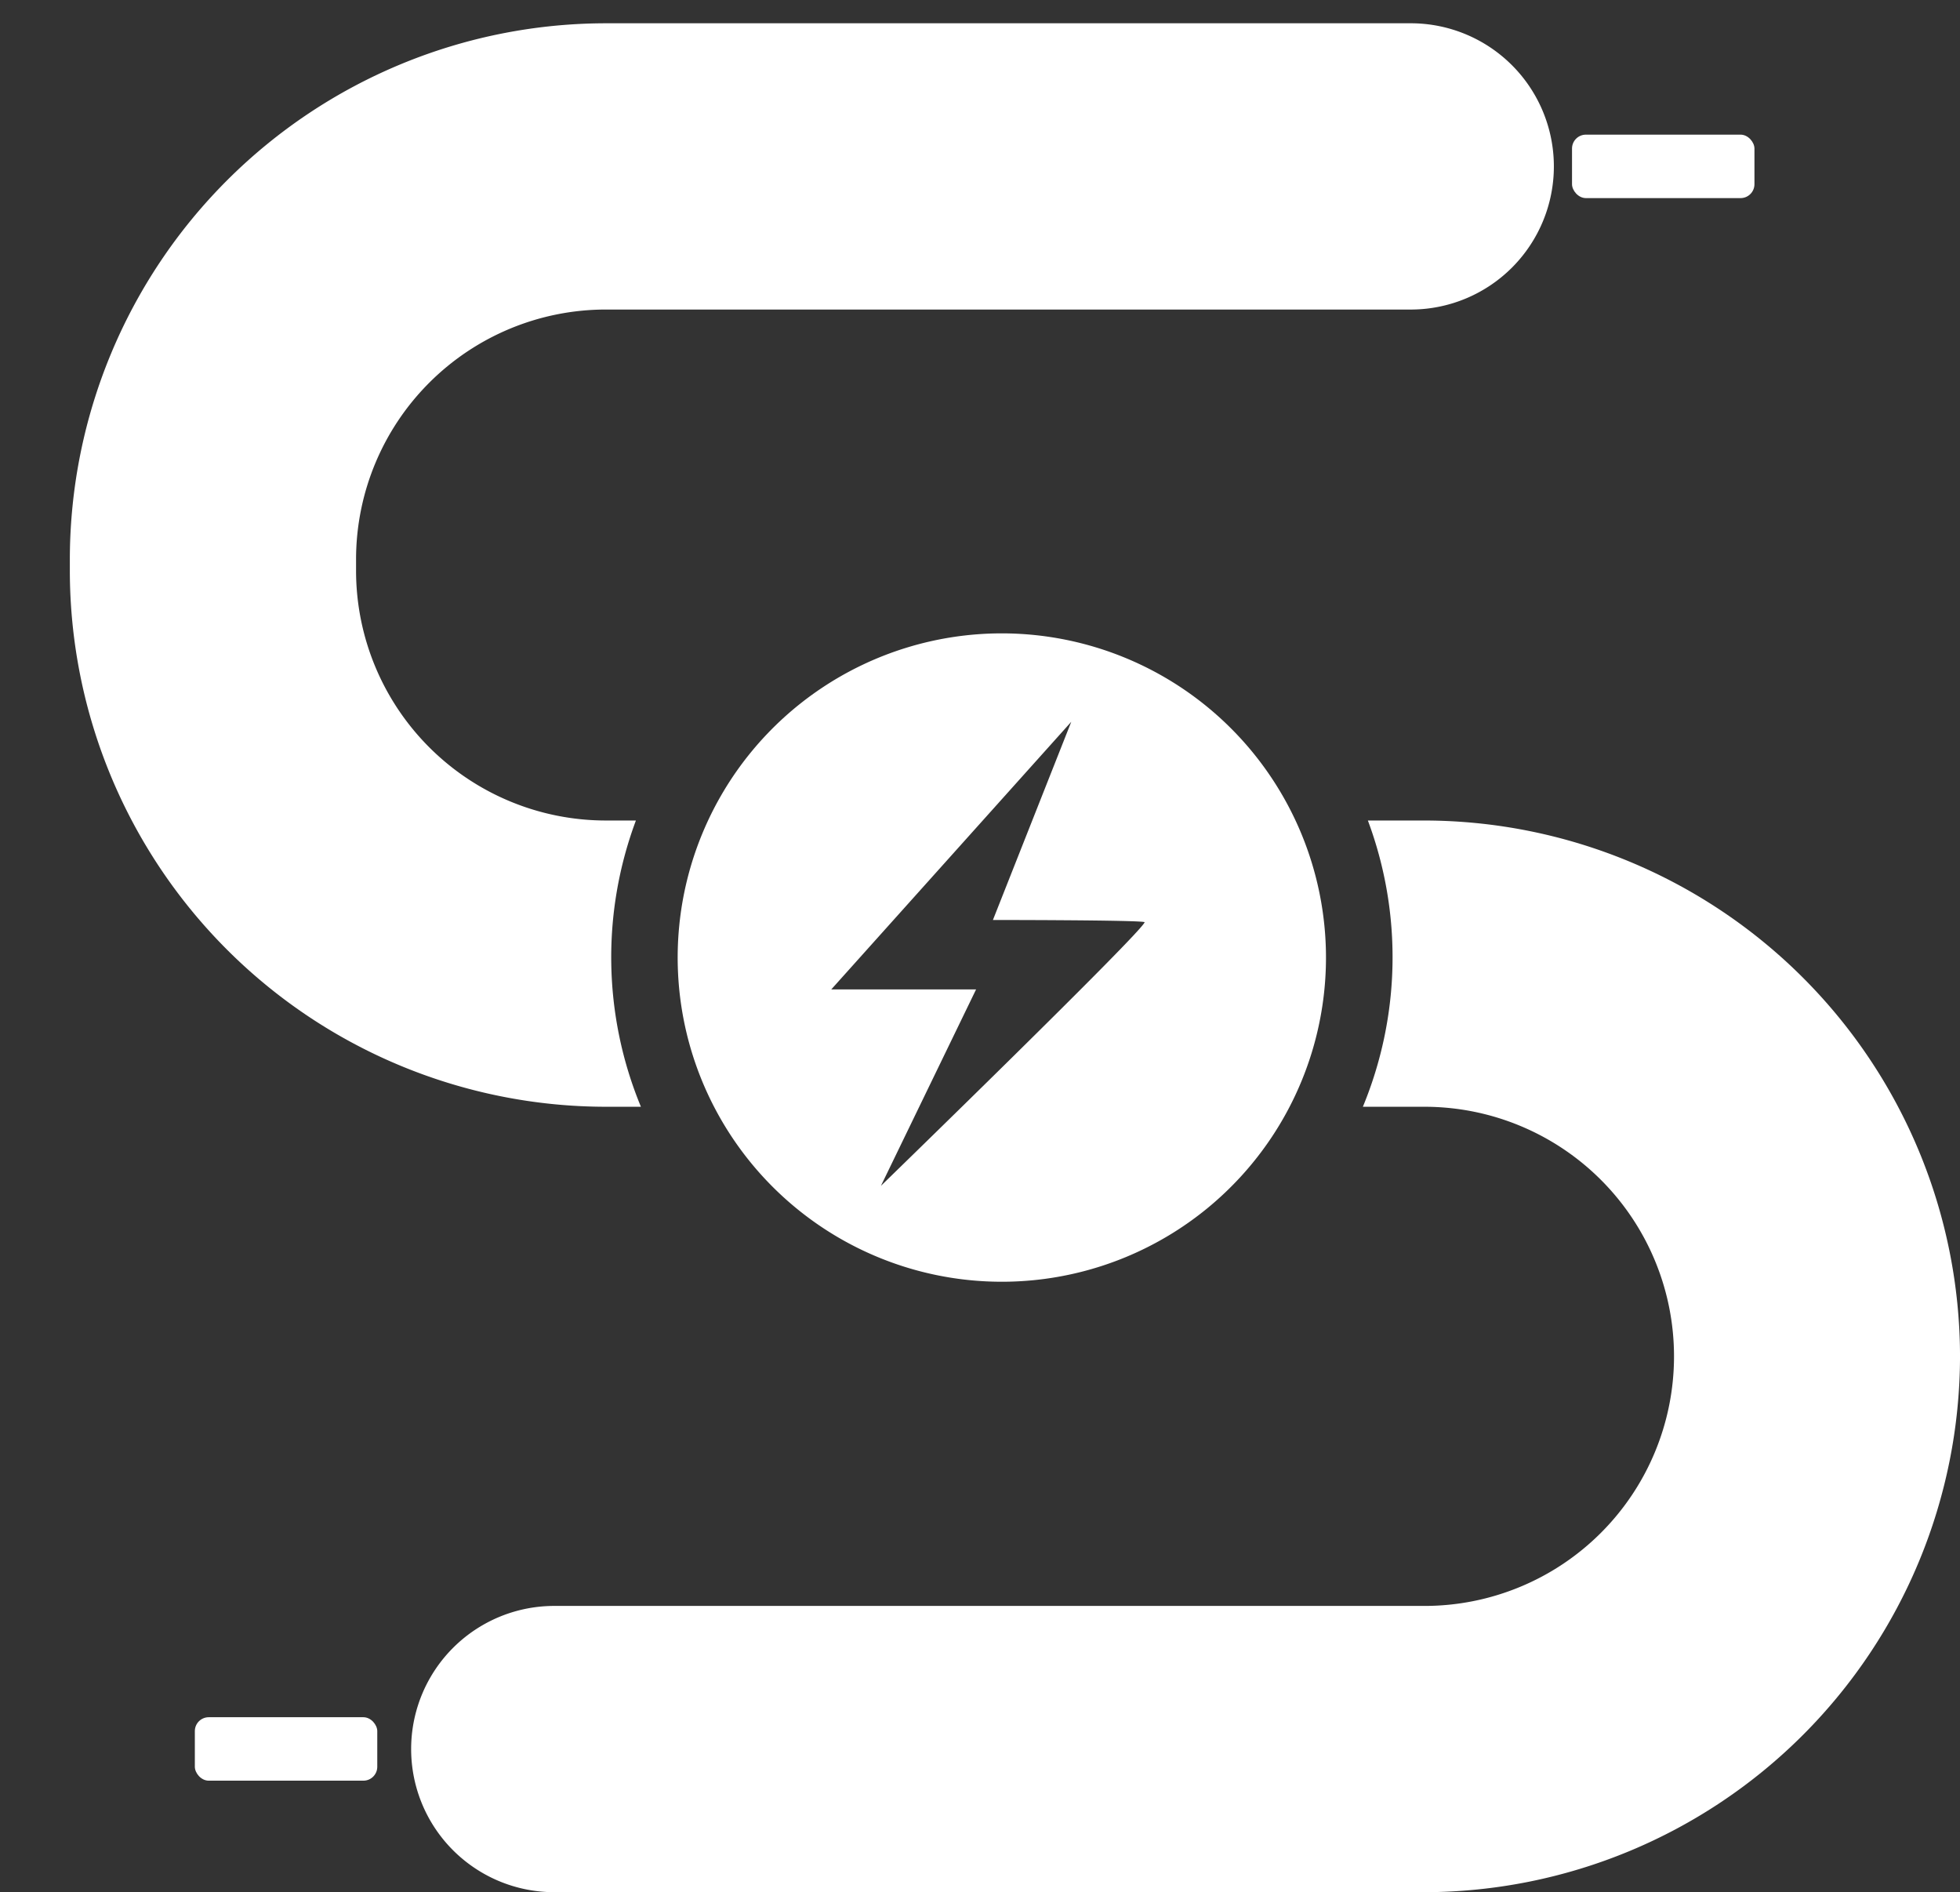
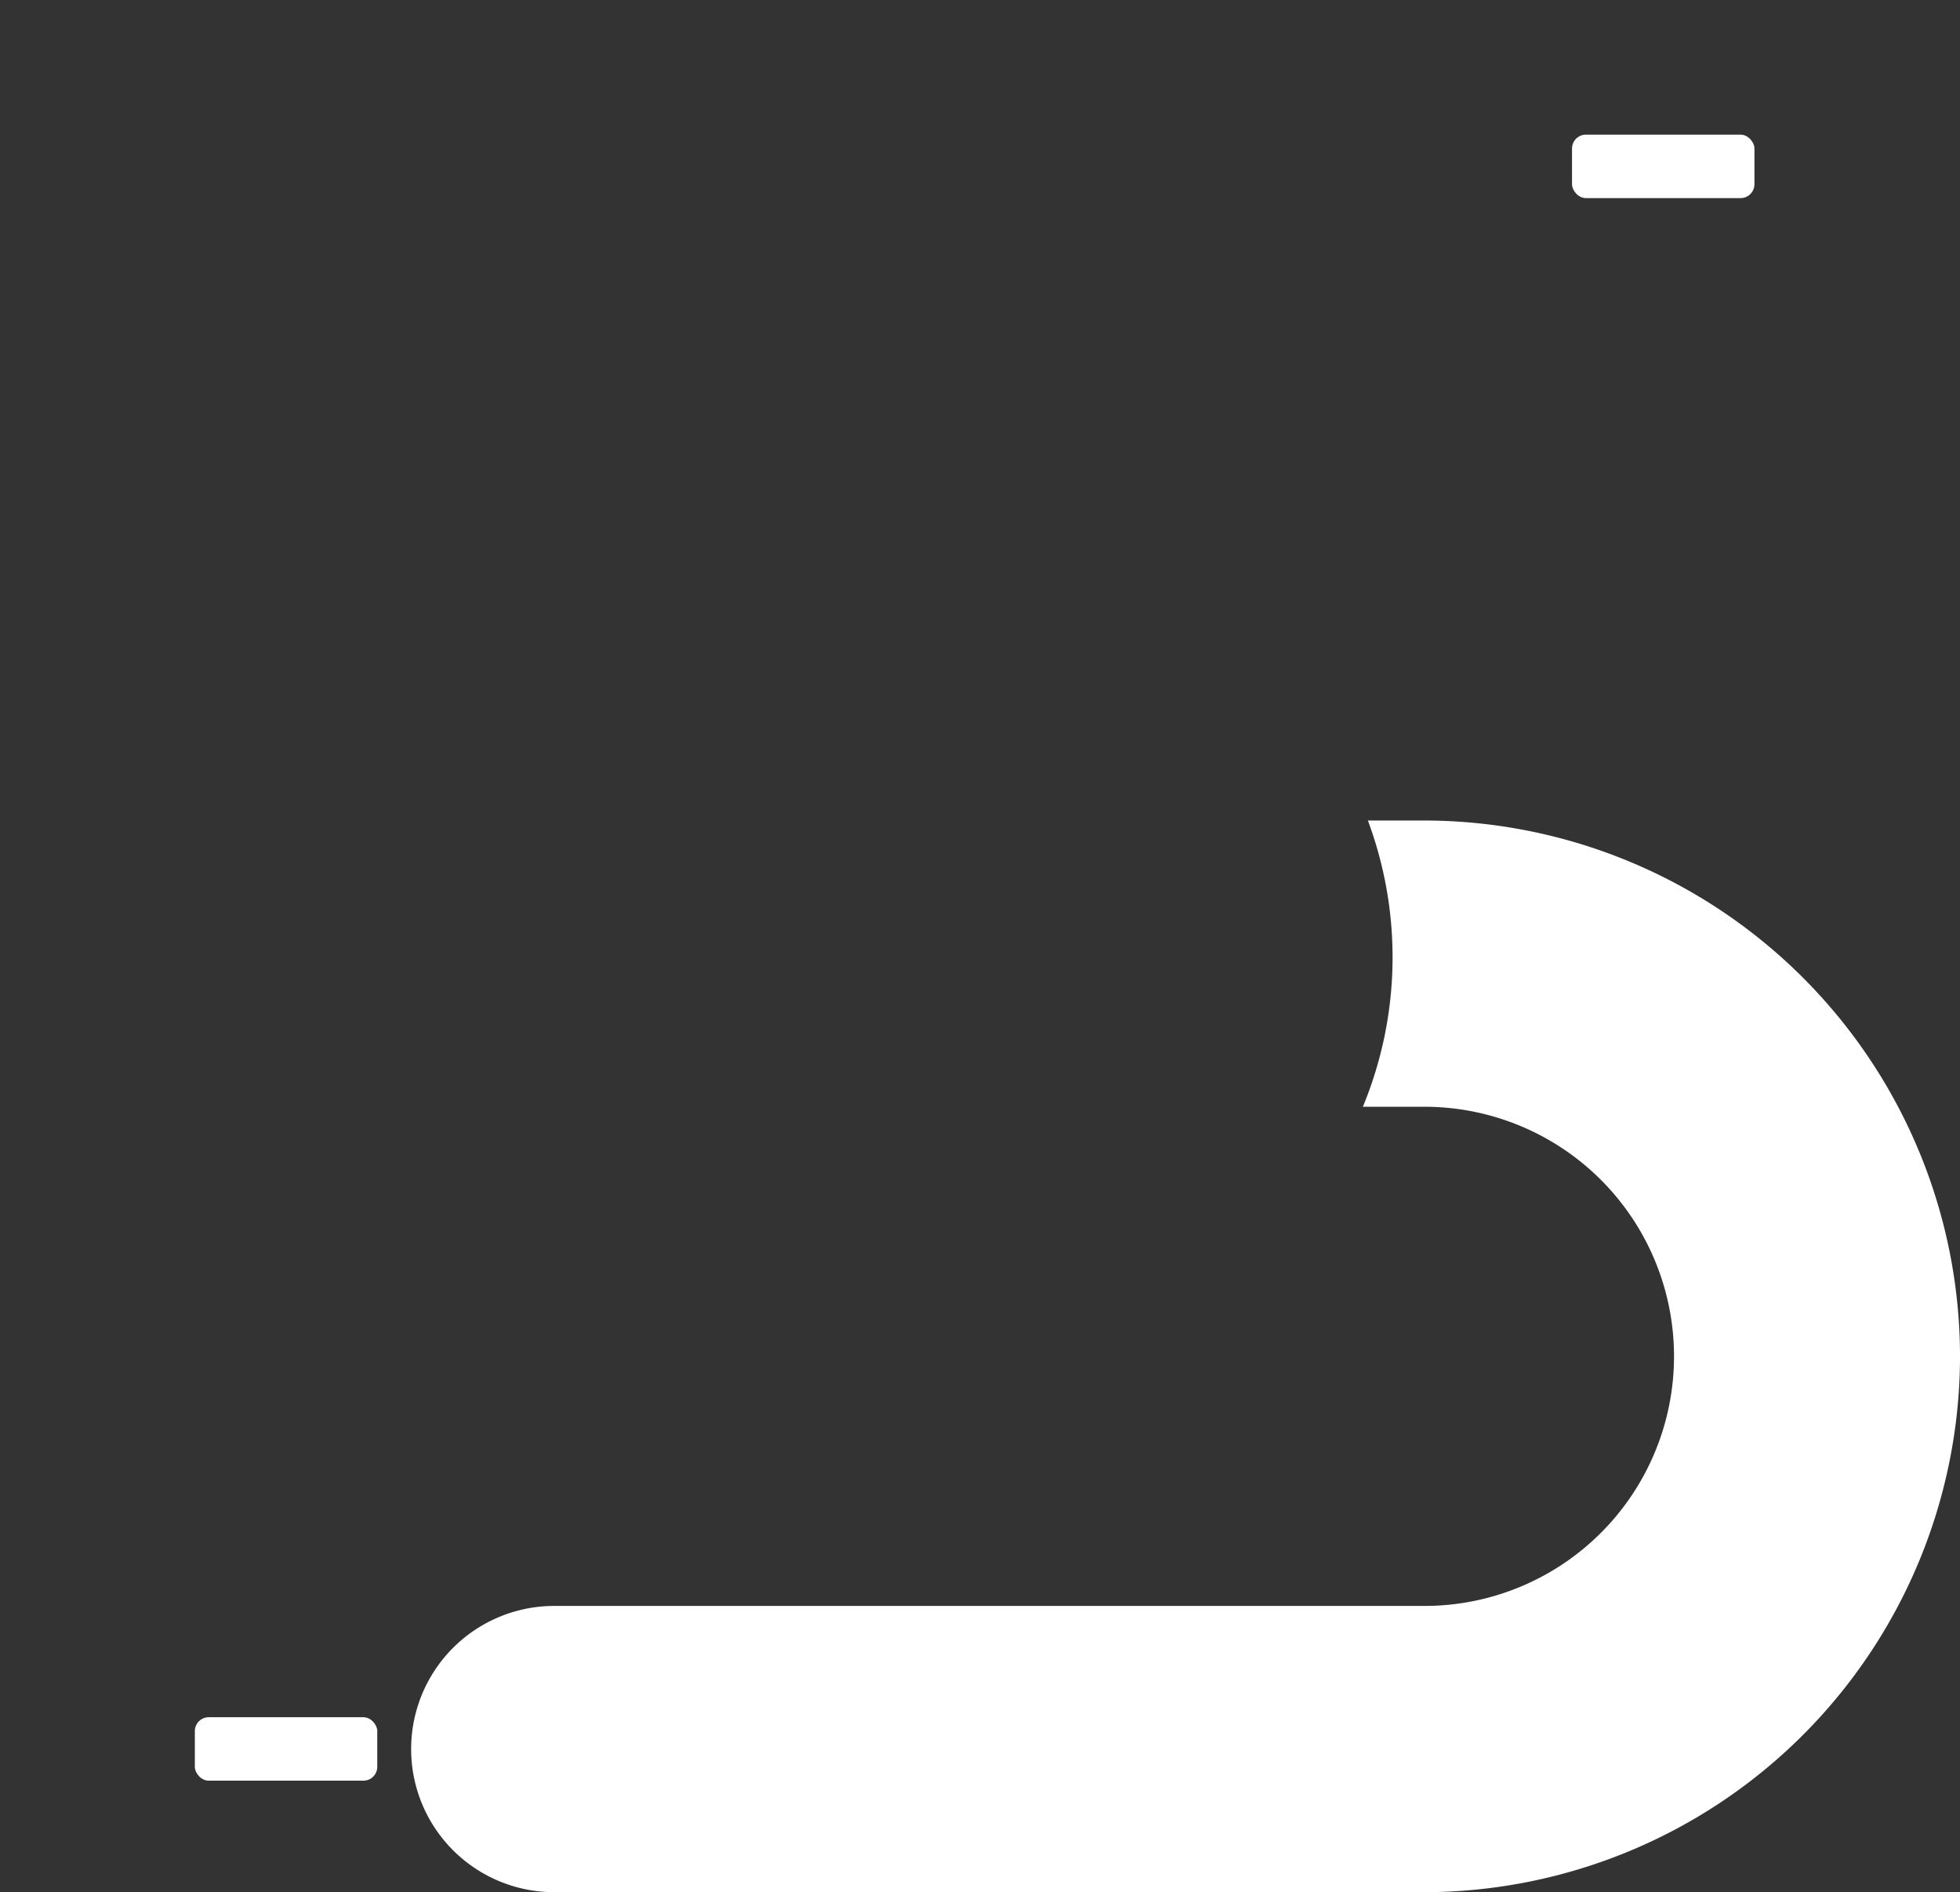
<svg xmlns="http://www.w3.org/2000/svg" viewBox="0 0 125.199 120.854">
  <rect x="0" y="0" width="125.199" height="120.854" fill="#333333" stroke="none" />
  <defs>
    <style>
      .cls-1 {
        fill: #fff;
      }
    </style>
  </defs>
  <title>iconos_GP1 [Convertido]</title>
  <g id="_Capa_2" data-name="&lt;Capa&gt;">
    <g>
      <g>
-         <path class="cls-1" d="M38.7,70.689A34.269,34.269,0,0,1,4.461,36.477V35.7A34.269,34.269,0,0,1,38.7,1.487H90.21a9.142,9.142,0,0,1,0,18.283H38.7A15.962,15.962,0,0,0,22.744,35.7v.777A15.963,15.963,0,0,0,38.7,52.406h1.92a24.978,24.978,0,0,0,.32,18.283Z" />
        <path class="cls-1" d="M125.2,86.619a34.269,34.269,0,0,1-34.212,34.235H35.5a9.142,9.142,0,1,1,0-18.283h55.49a15.941,15.941,0,0,0,0-31.882H87.056a24.978,24.978,0,0,0,.32-18.283h3.611A34.264,34.264,0,0,1,125.2,86.619Z" />
      </g>
      <rect class="cls-1" x="100.416" y="8.6" width="11.653" height="4.053" rx="0.887" ry="0.887" />
      <rect class="cls-1" x="12.446" y="109.679" width="11.653" height="4.053" rx="0.887" ry="0.887" />
-       <path class="cls-1" d="M64,40.453A20.706,20.706,0,1,0,84.7,61.159,20.717,20.717,0,0,0,64,40.453ZM56.271,75.74,62.35,63.193H53.1L68.43,46.1,63.425,58.759s9.324,0,9.69.138C73.115,59.376,56.271,75.74,56.271,75.74Z" />
    </g>
  </g>
</svg>